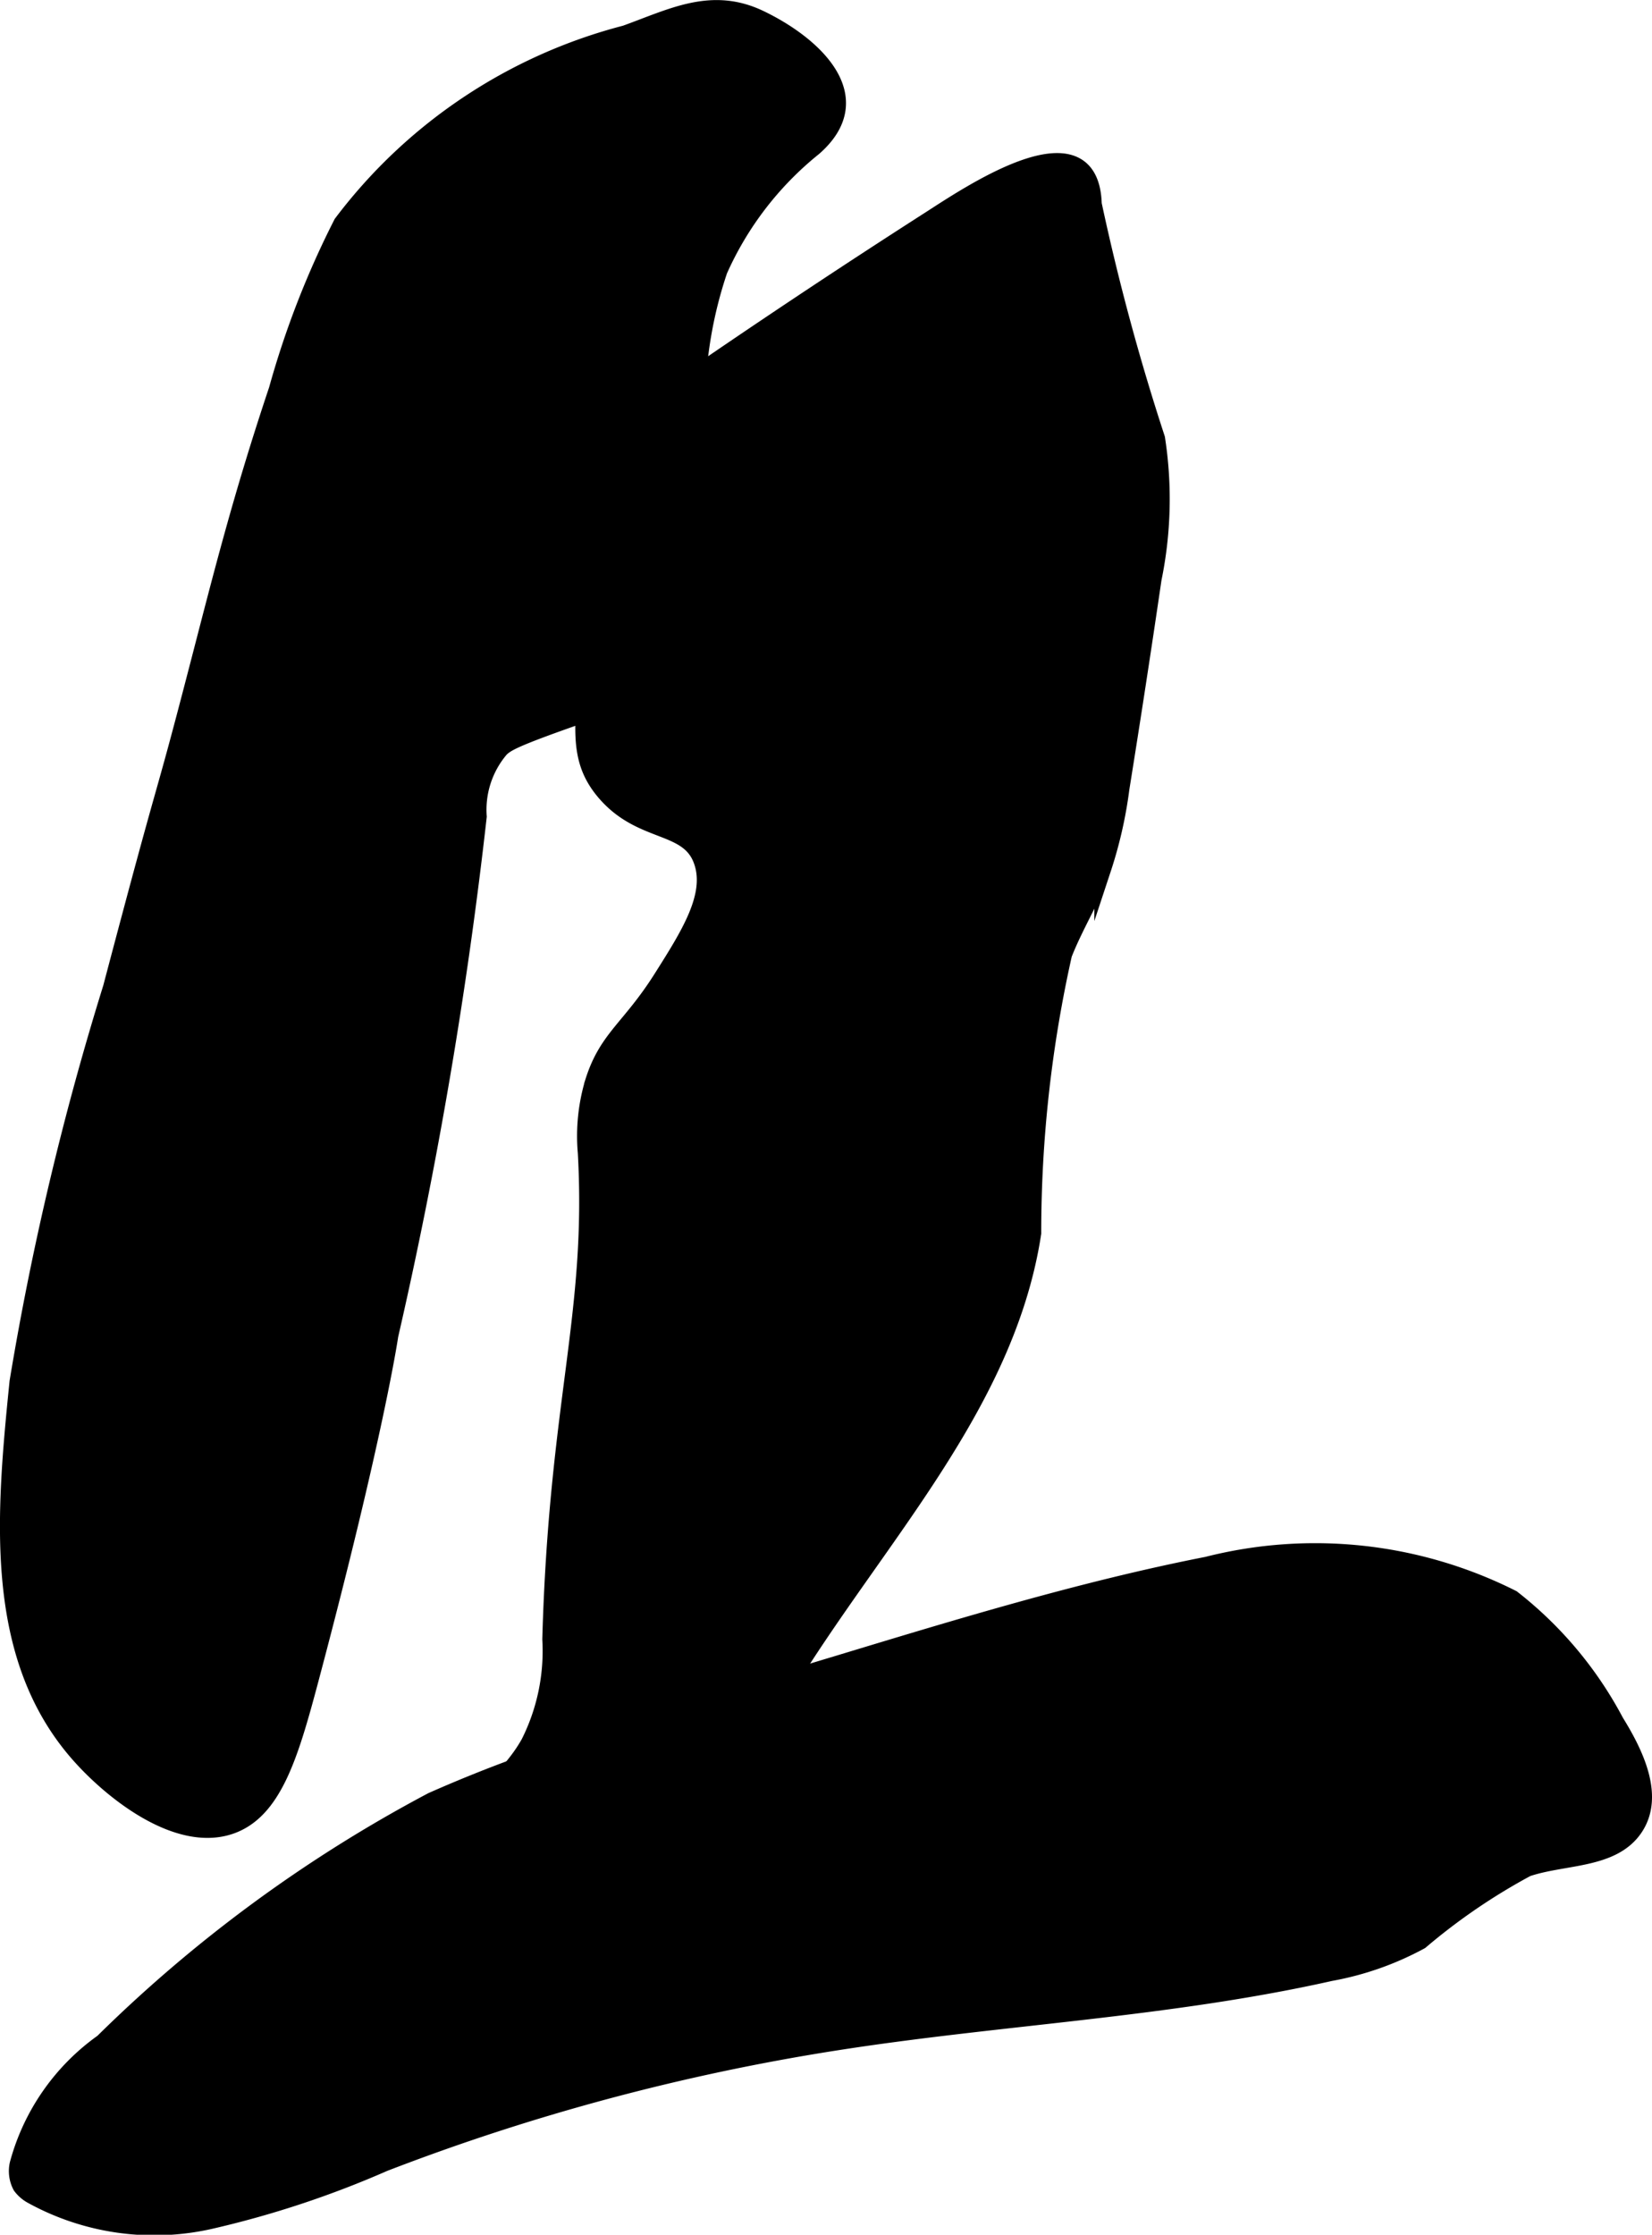
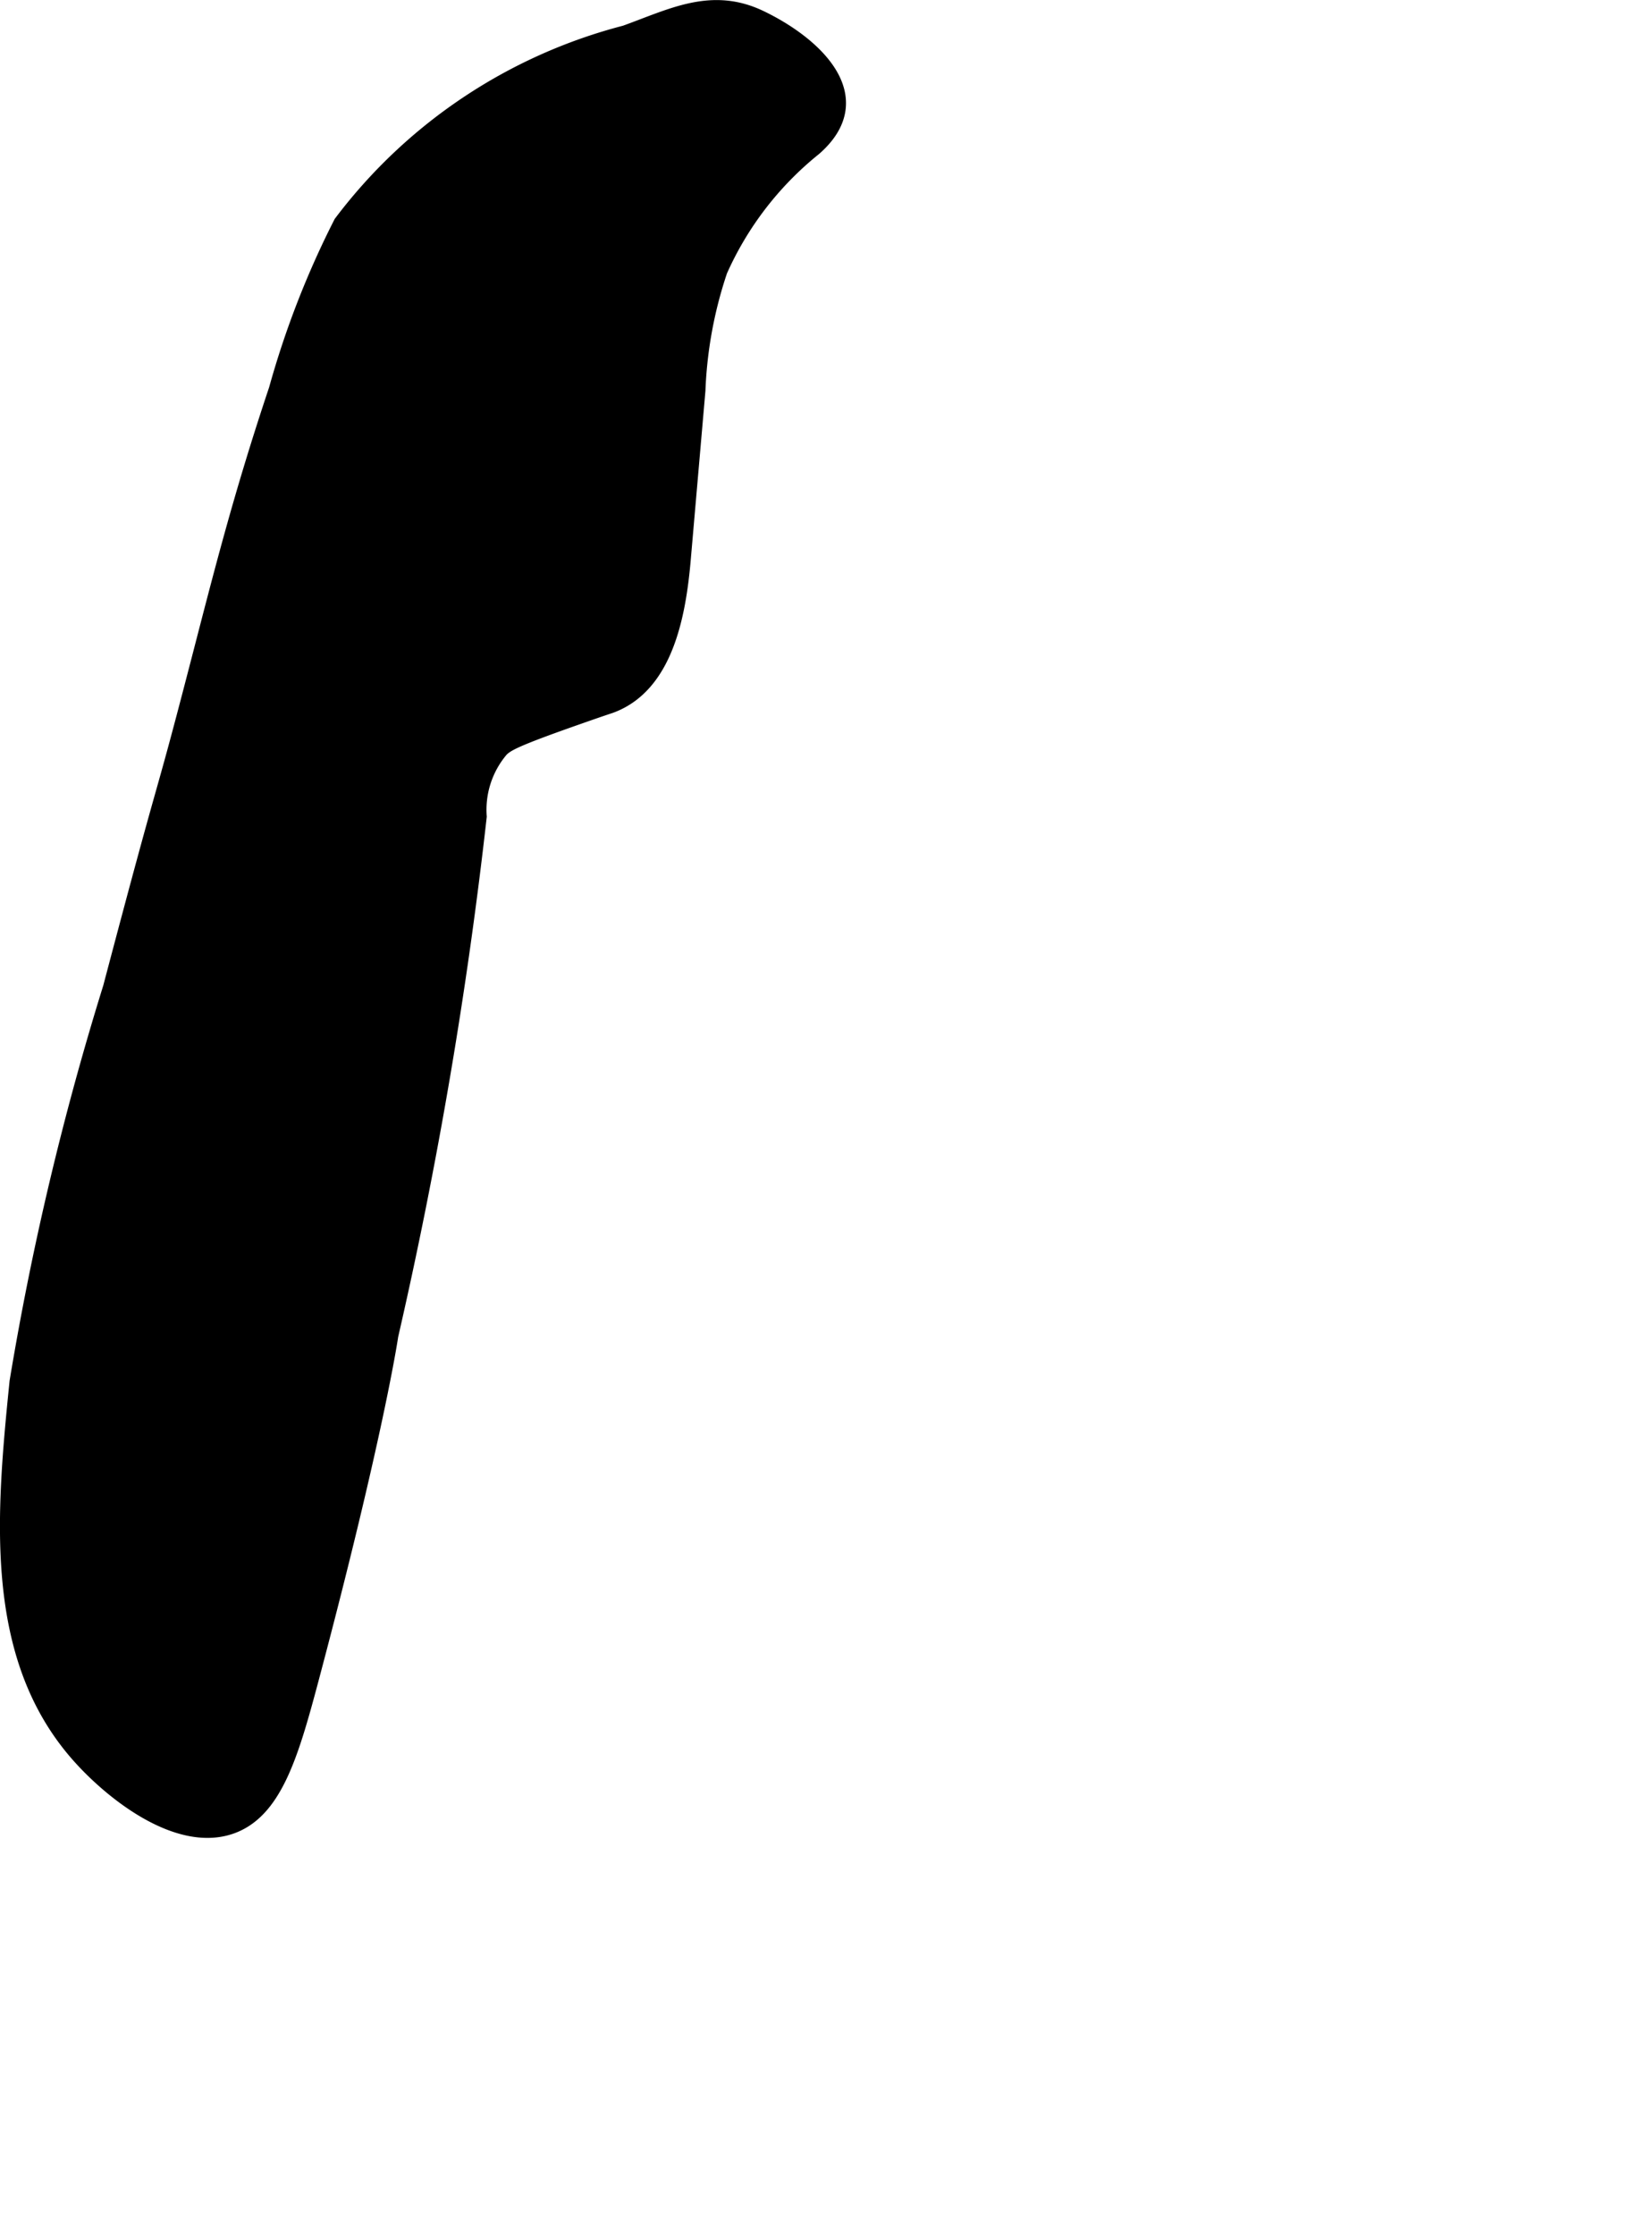
<svg xmlns="http://www.w3.org/2000/svg" version="1.1" width="5.201mm" height="7.033mm" viewBox="0 0 14.744 19.937">
  <defs>
    <style type="text/css">
      .a {
        stroke: #000;
        stroke-miterlimit: 10;
        stroke-width: 0.15px;
      }
    </style>
  </defs>
  <path class="a" d="M3.051,1.993a7.973,7.973,0,0,0-.577,1.483c-.325.971-.497,1.665-.713,2.496-.348,1.341-.218.761-.767,2.84a26.281,26.281,0,0,0-.834,3.516c-.121,1.194-.229,2.439.54,3.317.296.338.881.803,1.352.645.387-.13.535-.627.712-1.289.59-2.216.716-3.088.716-3.088a41.354,41.354,0,0,0,.789-4.628.836.836,0,0,1,.2-.606c.055-.051.122-.092.671-.285.299-.105.281-.096.313-.108.476-.18.593-.789.637-1.296l.131-1.507a3.81,3.81,0,0,1,.197-1.071,2.937,2.937,0,0,1,.844-1.096c.513-.449.001-.92-.482-1.151-.43-.205-.781-.014-1.198.136A4.624,4.624,0,0,0,3.051,1.993Z" />
-   <path class="a" d="M5.971,3.509A1.531,1.531,0,0,0,5.421,4.052a1.214,1.214,0,0,0-.112.559c.011,1.598-.28,2.017.085,2.452.334.397.763.27.877.634.095.302-.12.643-.363,1.027-.285.452-.486.533-.61.923a1.676,1.676,0,0,0-.066.638c.08,1.45-.258,2.219-.317,4.34a1.829,1.829,0,0,1-.192.926c-.149.265-.29.311-.351.574a1.037,1.037,0,0,0,.128.734.727.727,0,0,0,.289.293c.48.225,1.202-.445,1.282-.537a6.737,6.737,0,0,0,.752-1.243c.81-1.466,2.142-2.715,2.395-4.371a11.345,11.345,0,0,1,.275-2.488c.102-.26.254-.499.349-.762a3.85,3.85,0,0,0,.163-.717q.15-.934.287-1.869A3.532,3.532,0,0,0,10.323,3.912a20.431,20.431,0,0,1-.565-2.091C9.734.996,8.646,1.736,8.297,1.96Q7.12,2.714,5.971,3.509Z" />
-   <path class="a" d="M5.342,15.517a12.507,12.507,0,0,0-1.486.548A12.531,12.531,0,0,0,.918,18.22a1.958,1.958,0,0,0-.757,1.088.284.284,0,0,0,.026.194.3.3,0,0,0,.1.086,2.264,2.264,0,0,0,1.587.224,8.716,8.716,0,0,0,1.554-.514,19.629,19.629,0,0,1,4.016-1.077c1.474-.232,2.975-.295,4.431-.622a2.674,2.674,0,0,0,.802-.282,5.459,5.459,0,0,1,.951-.649c.331-.112.76-.069.958-.357.193-.281.013-.659-.167-.949a3.431,3.431,0,0,0-.923-1.102,3.911,3.911,0,0,0-2.722-.297c-1.112.218-2.219.556-3.302.884C6.759,15.061,6.05,15.289,5.342,15.517Z" />
</svg>